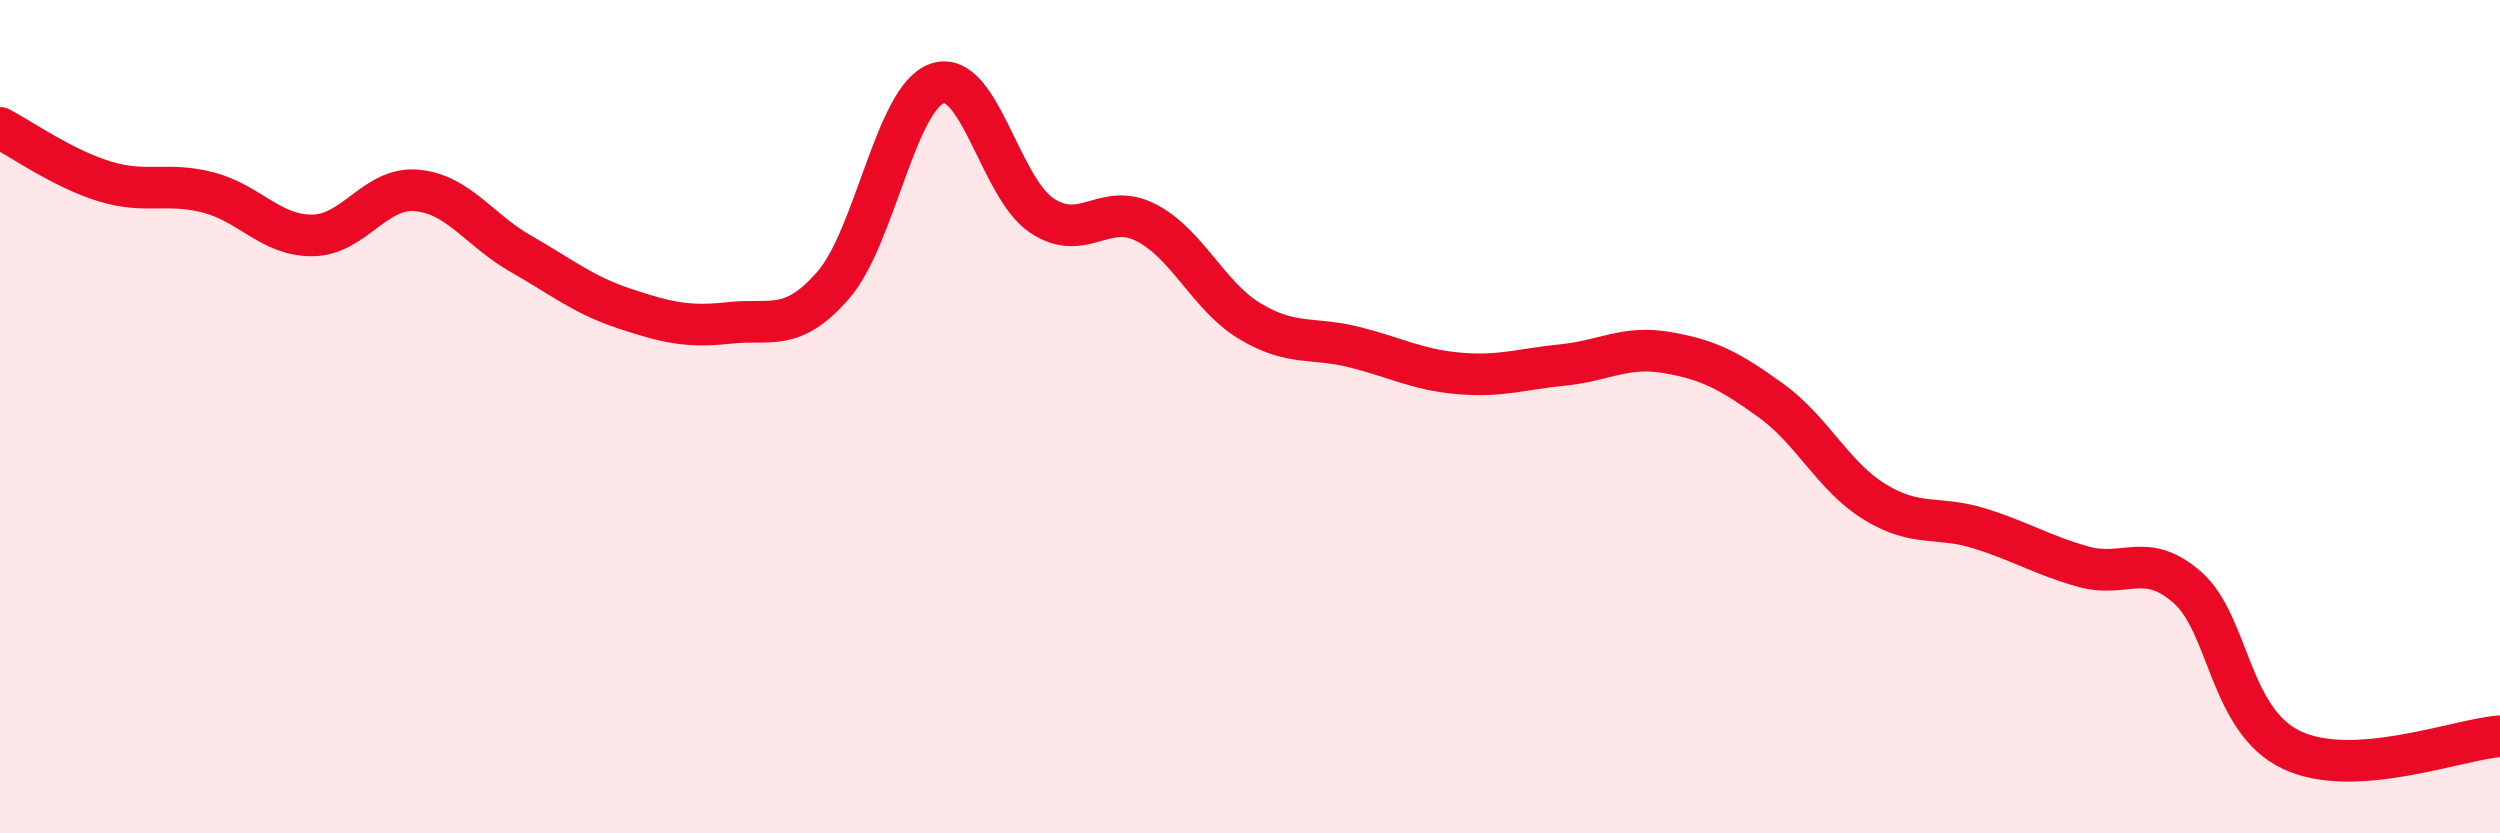
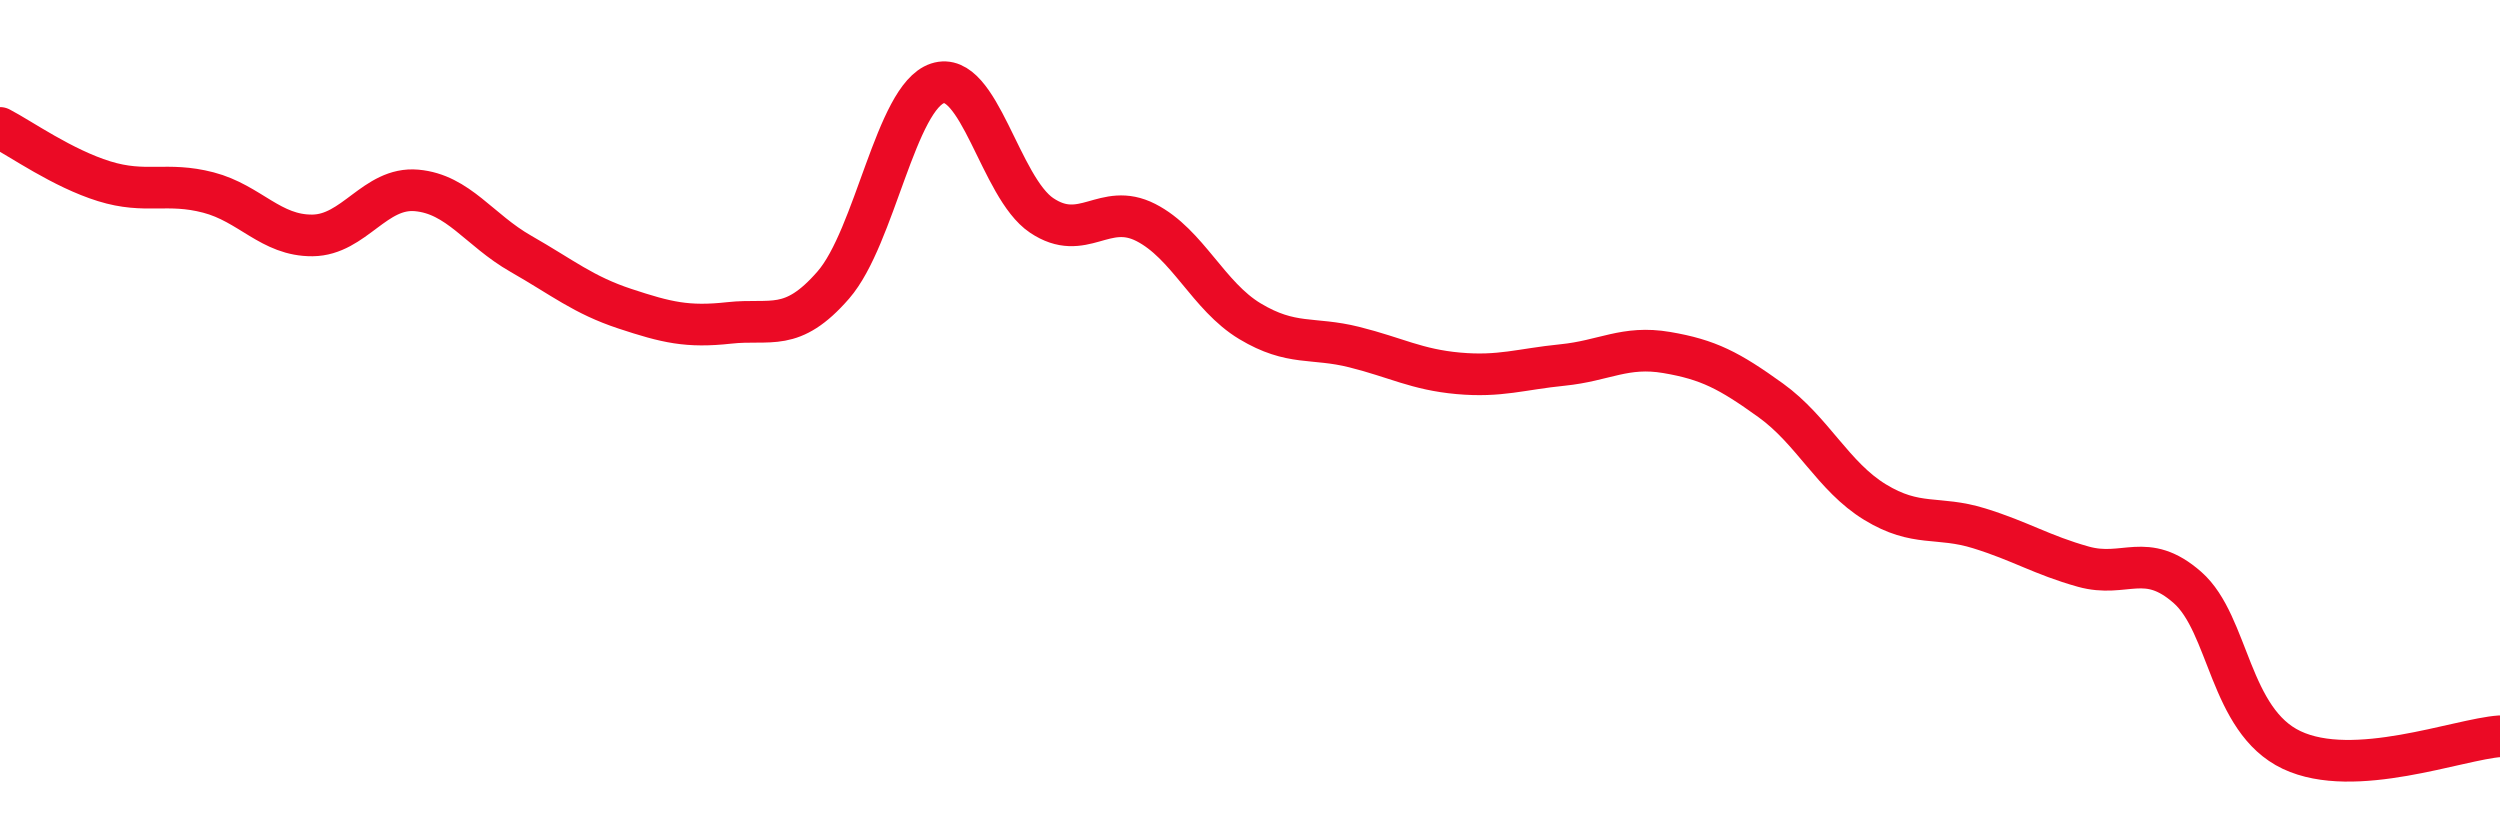
<svg xmlns="http://www.w3.org/2000/svg" width="60" height="20" viewBox="0 0 60 20">
-   <path d="M 0,3.07 C 0.5,3.33 1.5,4.04 2.5,4.35 C 3.5,4.66 4,4.36 5,4.62 C 6,4.88 6.5,5.66 7.5,5.65 C 8.5,5.64 9,4.48 10,4.57 C 11,4.66 11.5,5.52 12.5,6.09 C 13.5,6.66 14,7.08 15,7.41 C 16,7.74 16.5,7.86 17.5,7.75 C 18.5,7.64 19,7.99 20,6.84 C 21,5.69 21.5,2.33 22.5,2 C 23.5,1.67 24,4.5 25,5.17 C 26,5.84 26.5,4.83 27.5,5.34 C 28.5,5.85 29,7.11 30,7.71 C 31,8.31 31.5,8.08 32.5,8.33 C 33.5,8.58 34,8.87 35,8.96 C 36,9.05 36.5,8.86 37.5,8.76 C 38.5,8.66 39,8.29 40,8.46 C 41,8.63 41.5,8.89 42.5,9.61 C 43.5,10.33 44,11.44 45,12.05 C 46,12.66 46.5,12.37 47.5,12.68 C 48.5,12.99 49,13.32 50,13.6 C 51,13.88 51.5,13.22 52.5,14.1 C 53.5,14.98 53.5,17.29 55,18 C 56.5,18.71 59,17.74 60,17.67L60 20L0 20Z" fill="#EB0A25" opacity="0.1" stroke-linecap="round" stroke-linejoin="round" />
  <path d="M 0,3.07 C 0.5,3.33 1.5,4.04 2.5,4.35 C 3.5,4.66 4,4.36 5,4.62 C 6,4.88 6.5,5.66 7.5,5.65 C 8.5,5.64 9,4.48 10,4.57 C 11,4.66 11.5,5.52 12.5,6.09 C 13.5,6.66 14,7.08 15,7.41 C 16,7.74 16.5,7.86 17.5,7.75 C 18.5,7.64 19,7.99 20,6.84 C 21,5.69 21.5,2.33 22.5,2 C 23.5,1.67 24,4.5 25,5.17 C 26,5.84 26.5,4.83 27.5,5.34 C 28.5,5.85 29,7.11 30,7.71 C 31,8.31 31.5,8.08 32.5,8.33 C 33.5,8.58 34,8.87 35,8.96 C 36,9.05 36.5,8.86 37.5,8.76 C 38.5,8.66 39,8.29 40,8.46 C 41,8.63 41.5,8.89 42.5,9.61 C 43.5,10.33 44,11.44 45,12.05 C 46,12.66 46.5,12.37 47.5,12.68 C 48.5,12.99 49,13.32 50,13.6 C 51,13.88 51.5,13.22 52.5,14.1 C 53.5,14.98 53.5,17.29 55,18 C 56.5,18.71 59,17.74 60,17.67" stroke="#EB0A25" stroke-width="1" fill="none" stroke-linecap="round" stroke-linejoin="round" />
</svg>